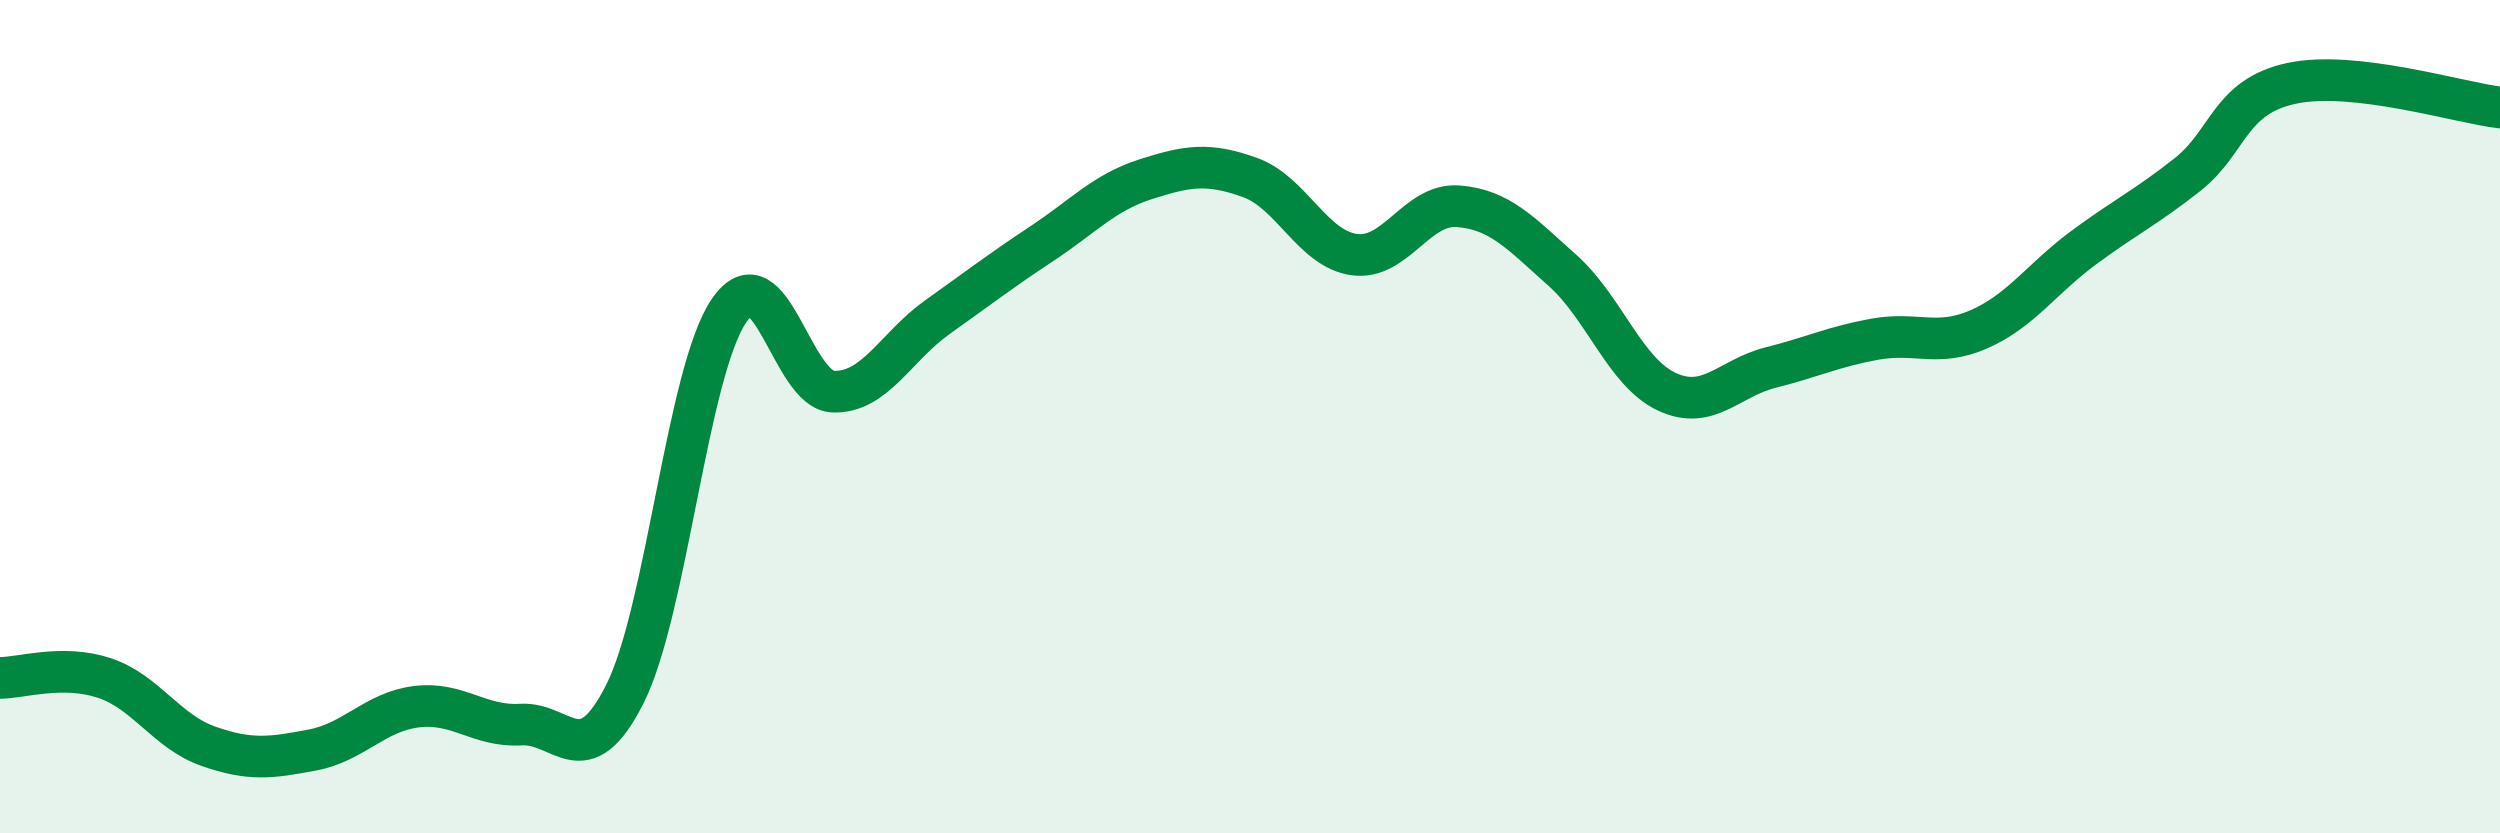
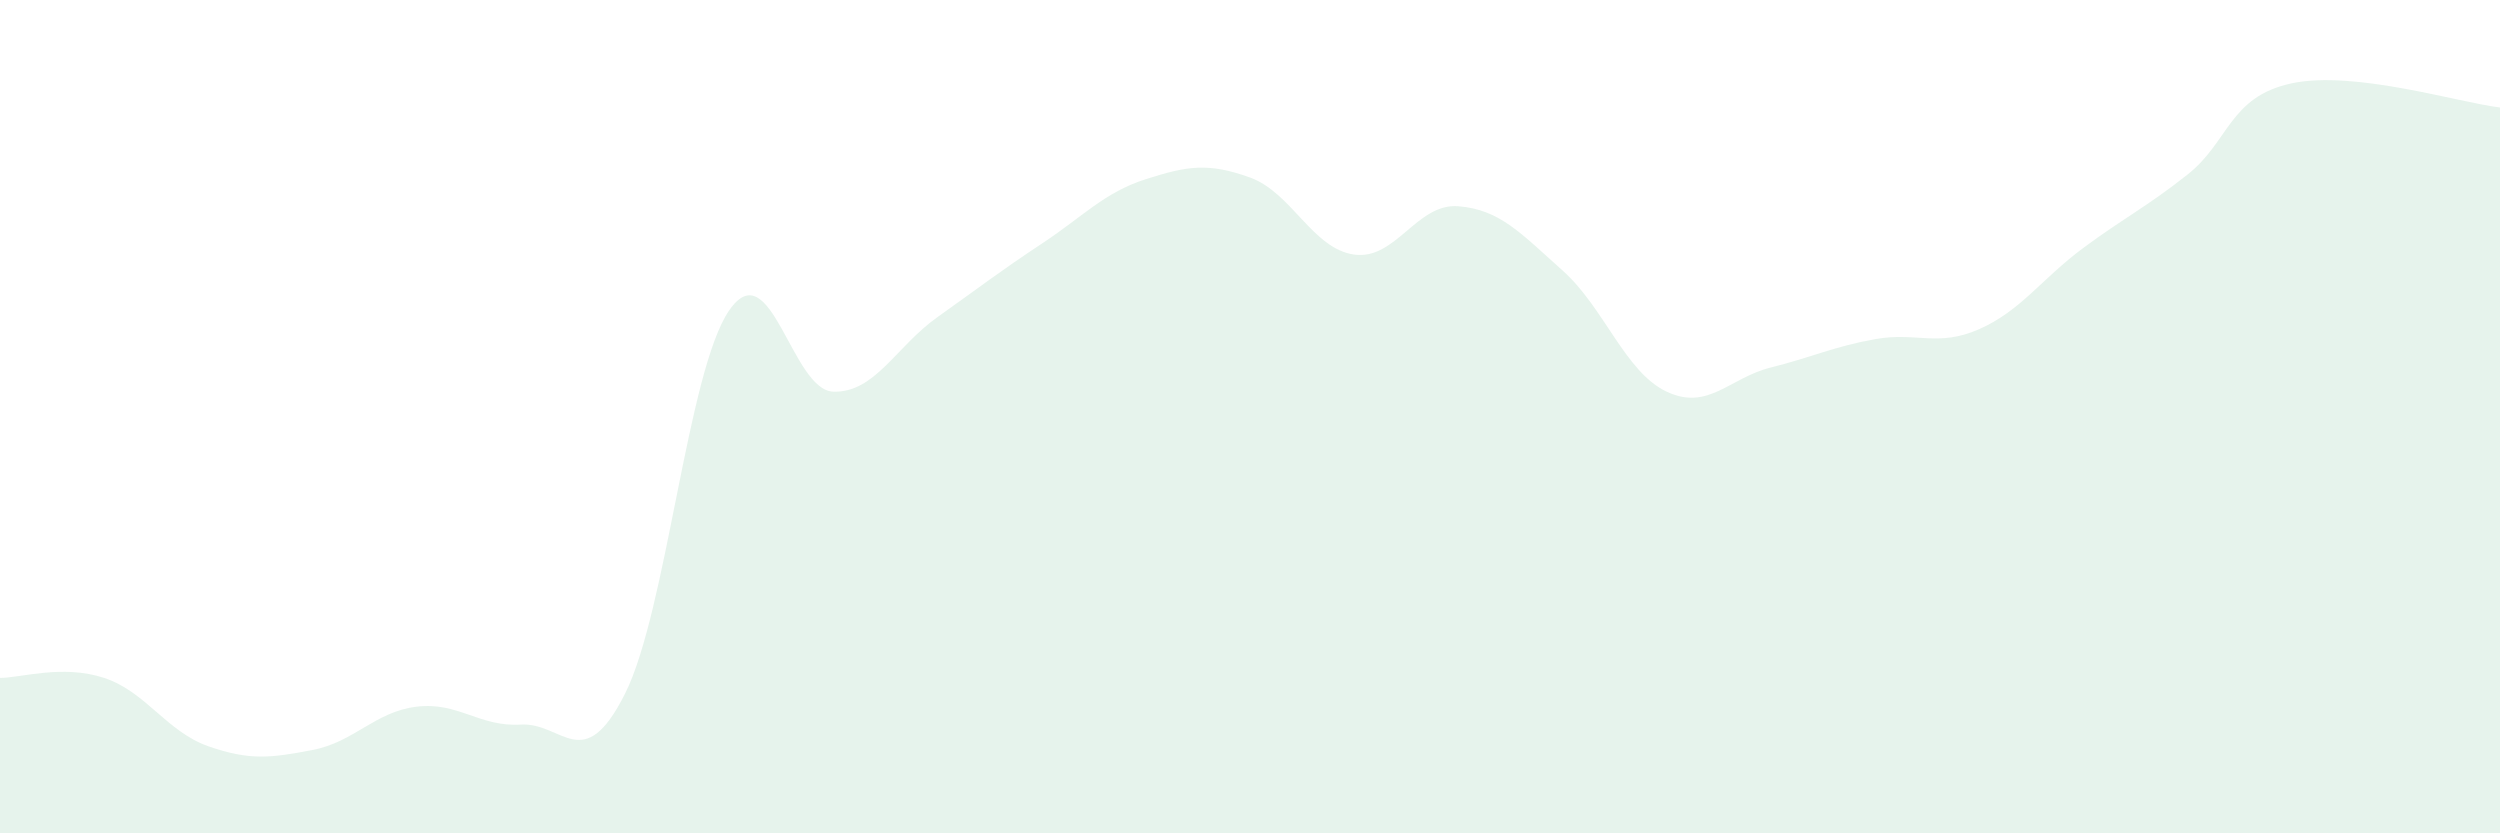
<svg xmlns="http://www.w3.org/2000/svg" width="60" height="20" viewBox="0 0 60 20">
  <path d="M 0,16.27 C 0.5,16.27 1.5,15.94 2.5,16.27 C 3.5,16.6 4,17.56 5,17.91 C 6,18.26 6.5,18.19 7.5,18 C 8.5,17.81 9,17.08 10,16.96 C 11,16.84 11.5,17.45 12.5,17.39 C 13.5,17.33 14,18.64 15,16.65 C 16,14.66 16.5,8.9 17.5,7.45 C 18.5,6 19,9.37 20,9.4 C 21,9.43 21.5,8.32 22.5,7.61 C 23.5,6.9 24,6.51 25,5.85 C 26,5.19 26.5,4.62 27.5,4.3 C 28.5,3.98 29,3.9 30,4.26 C 31,4.62 31.5,5.97 32.5,6.11 C 33.5,6.25 34,4.87 35,4.95 C 36,5.03 36.5,5.6 37.5,6.49 C 38.5,7.38 39,8.93 40,9.4 C 41,9.87 41.5,9.07 42.5,8.82 C 43.5,8.57 44,8.32 45,8.14 C 46,7.96 46.5,8.34 47.5,7.9 C 48.5,7.46 49,6.69 50,5.95 C 51,5.21 51.5,4.98 52.5,4.19 C 53.5,3.4 53.5,2.32 55,2 C 56.5,1.68 59,2.46 60,2.58L60 20L0 20Z" fill="#008740" opacity="0.1" stroke-linecap="round" stroke-linejoin="round" />
-   <path d="M 0,16.27 C 0.5,16.27 1.5,15.94 2.5,16.27 C 3.5,16.6 4,17.56 5,17.91 C 6,18.26 6.5,18.19 7.5,18 C 8.5,17.81 9,17.08 10,16.96 C 11,16.84 11.5,17.45 12.5,17.39 C 13.5,17.33 14,18.64 15,16.65 C 16,14.66 16.5,8.9 17.5,7.45 C 18.5,6 19,9.37 20,9.4 C 21,9.43 21.5,8.32 22.5,7.61 C 23.5,6.9 24,6.51 25,5.85 C 26,5.19 26.5,4.62 27.5,4.3 C 28.5,3.98 29,3.9 30,4.26 C 31,4.62 31.5,5.97 32.5,6.11 C 33.5,6.25 34,4.87 35,4.95 C 36,5.03 36.5,5.6 37.5,6.49 C 38.5,7.38 39,8.93 40,9.4 C 41,9.87 41.5,9.07 42.5,8.82 C 43.5,8.57 44,8.32 45,8.14 C 46,7.96 46.5,8.34 47.5,7.9 C 48.5,7.46 49,6.69 50,5.95 C 51,5.21 51.5,4.98 52.5,4.19 C 53.5,3.4 53.5,2.32 55,2 C 56.5,1.68 59,2.46 60,2.58" stroke="#008740" stroke-width="1" fill="none" stroke-linecap="round" stroke-linejoin="round" />
</svg>